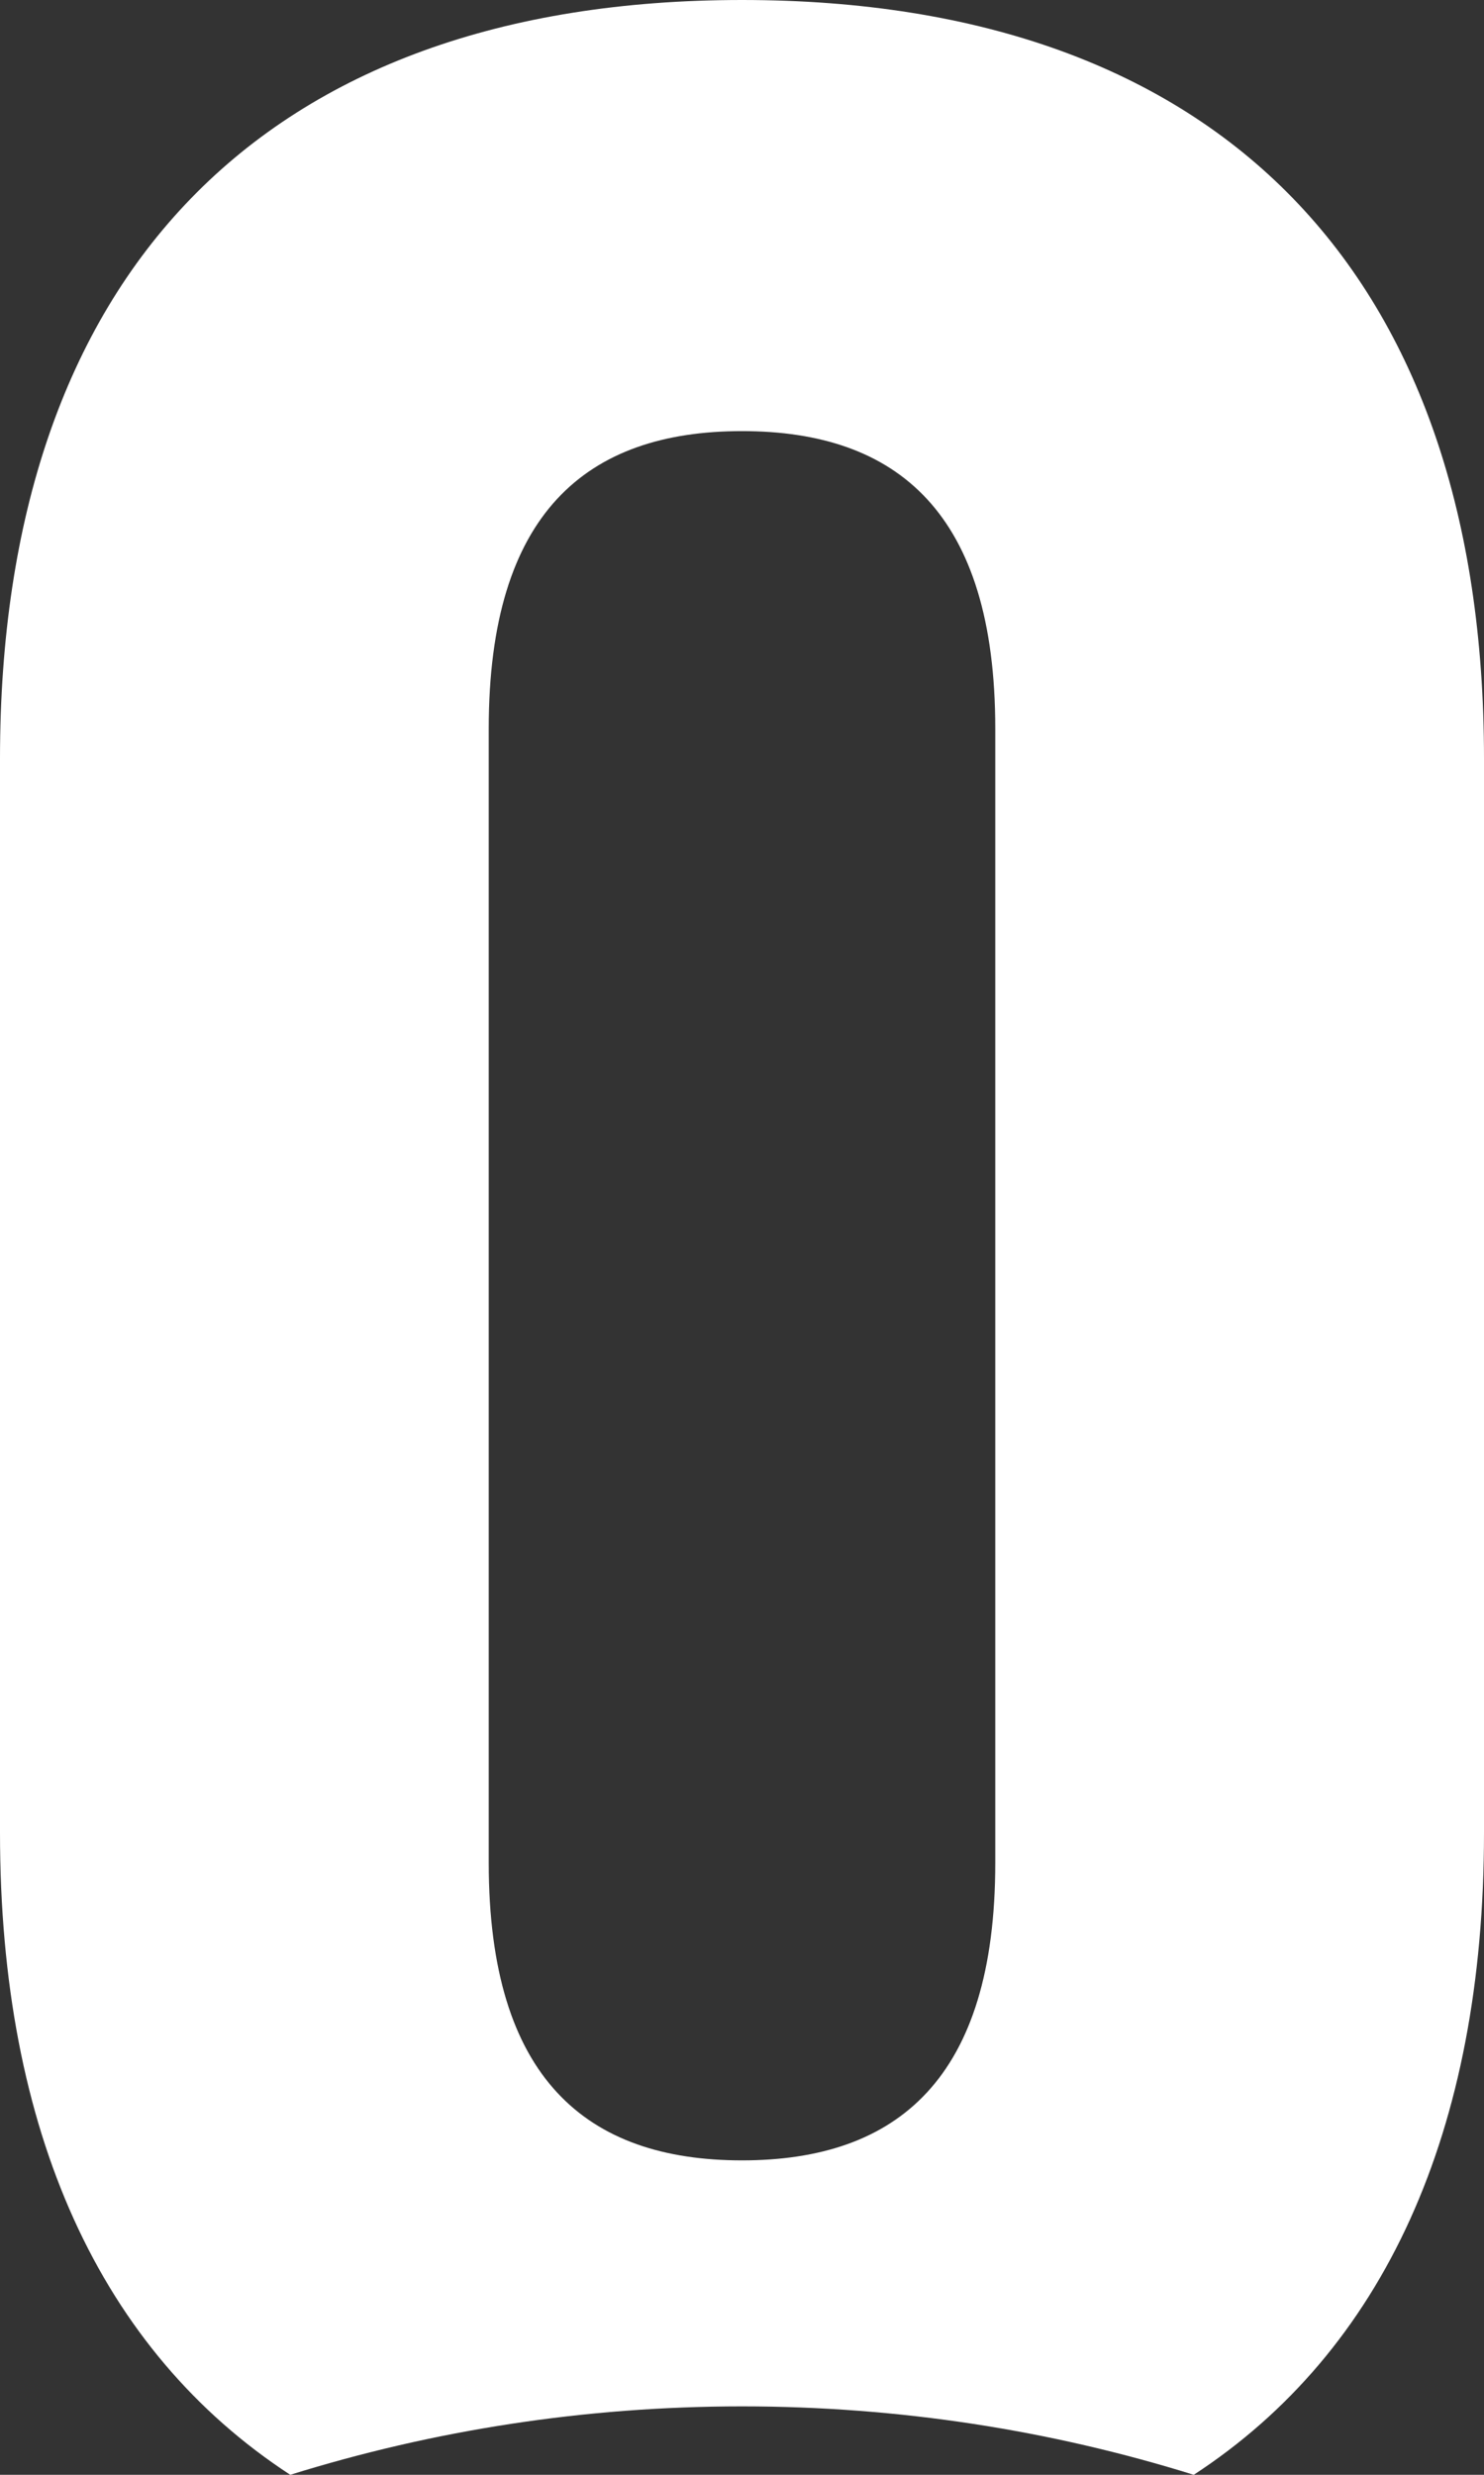
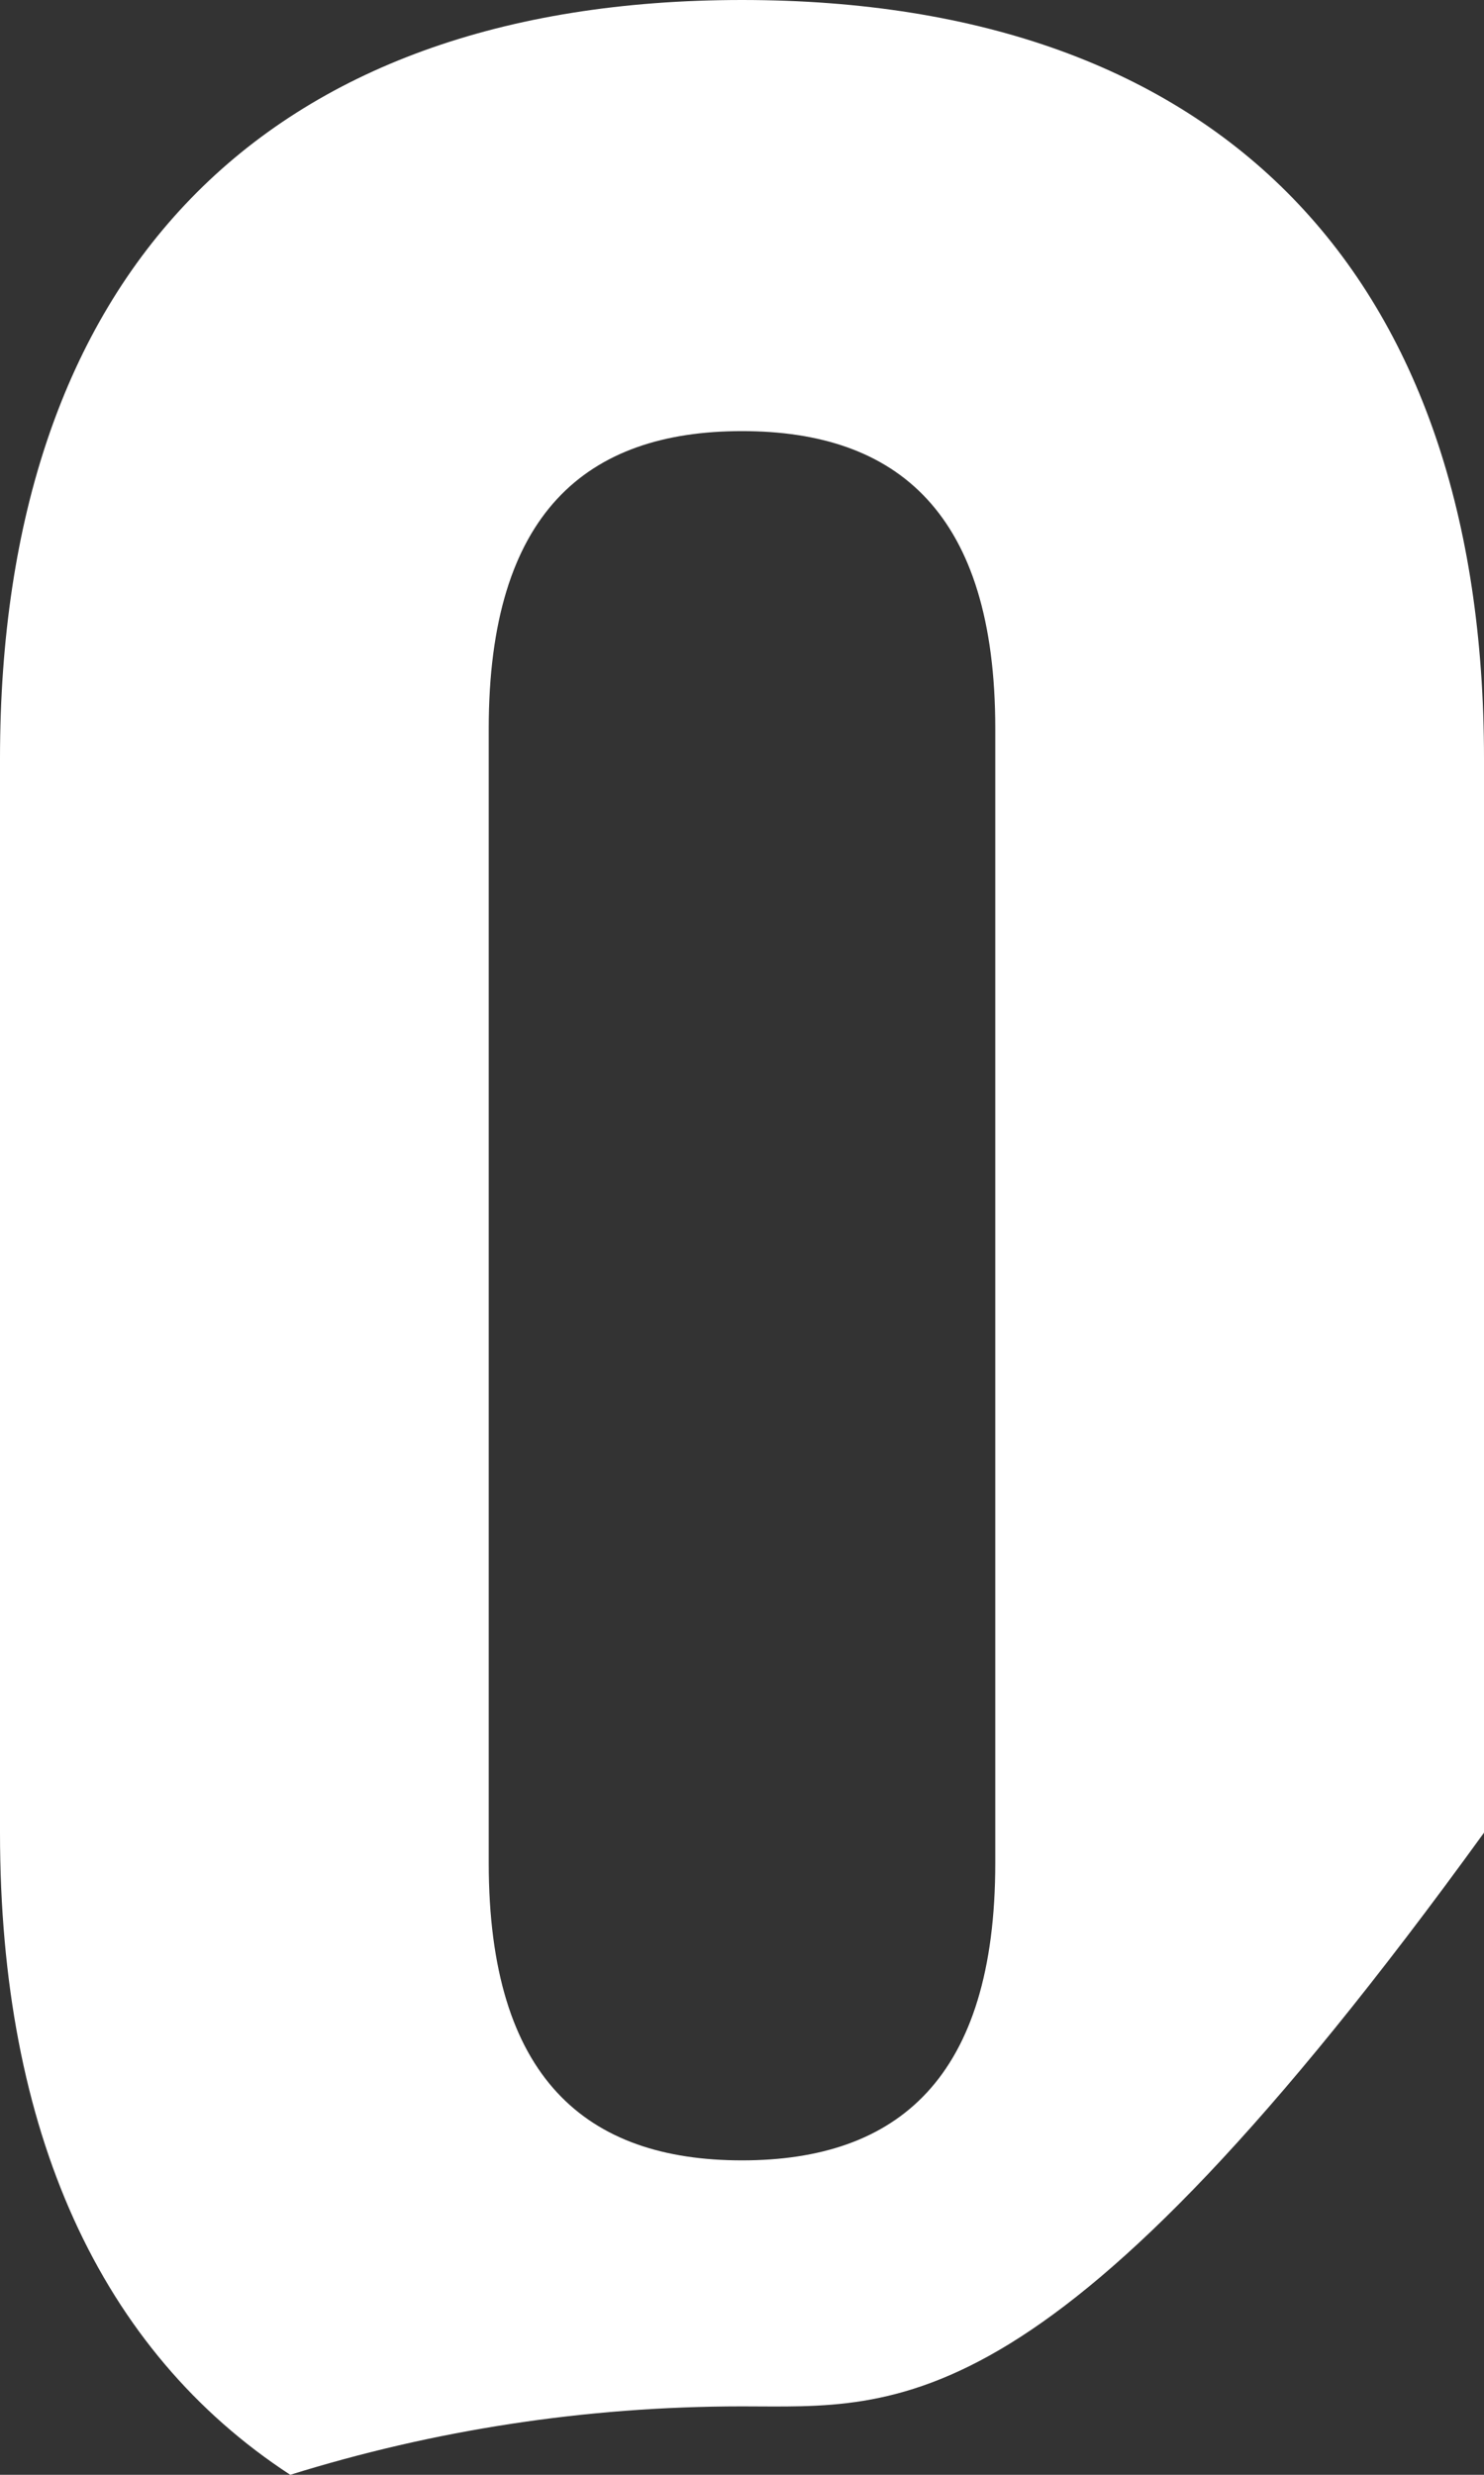
<svg xmlns="http://www.w3.org/2000/svg" width="24" height="40" viewBox="0 0 24 40" fill="none">
  <rect x="0" y="0" width="24" height="40" fill="#333333" stroke="none" />
-   <path fill-rule="evenodd" clip-rule="evenodd" d="M0 29.622V12.264C0 4.46 4.24 0 12 0C19.761 0 24 4.46 24 12.264V29.622C24 34.449 22.379 37.996 19.306 40C17.002 39.282 14.547 38.894 12 38.894C9.452 38.894 6.998 39.282 4.694 40C1.621 37.996 0 34.449 0 29.622ZM7.904 30.11V11.776C7.904 8.292 9.485 6.968 12 6.968C14.515 6.968 16.096 8.292 16.096 11.776V30.11C16.096 33.594 14.515 34.918 12 34.918C9.485 34.918 7.904 33.594 7.904 30.11Z" fill="white" />
+   <path fill-rule="evenodd" clip-rule="evenodd" d="M0 29.622V12.264C0 4.46 4.24 0 12 0C19.761 0 24 4.46 24 12.264V29.622C17.002 39.282 14.547 38.894 12 38.894C9.452 38.894 6.998 39.282 4.694 40C1.621 37.996 0 34.449 0 29.622ZM7.904 30.11V11.776C7.904 8.292 9.485 6.968 12 6.968C14.515 6.968 16.096 8.292 16.096 11.776V30.11C16.096 33.594 14.515 34.918 12 34.918C9.485 34.918 7.904 33.594 7.904 30.11Z" fill="white" />
</svg>